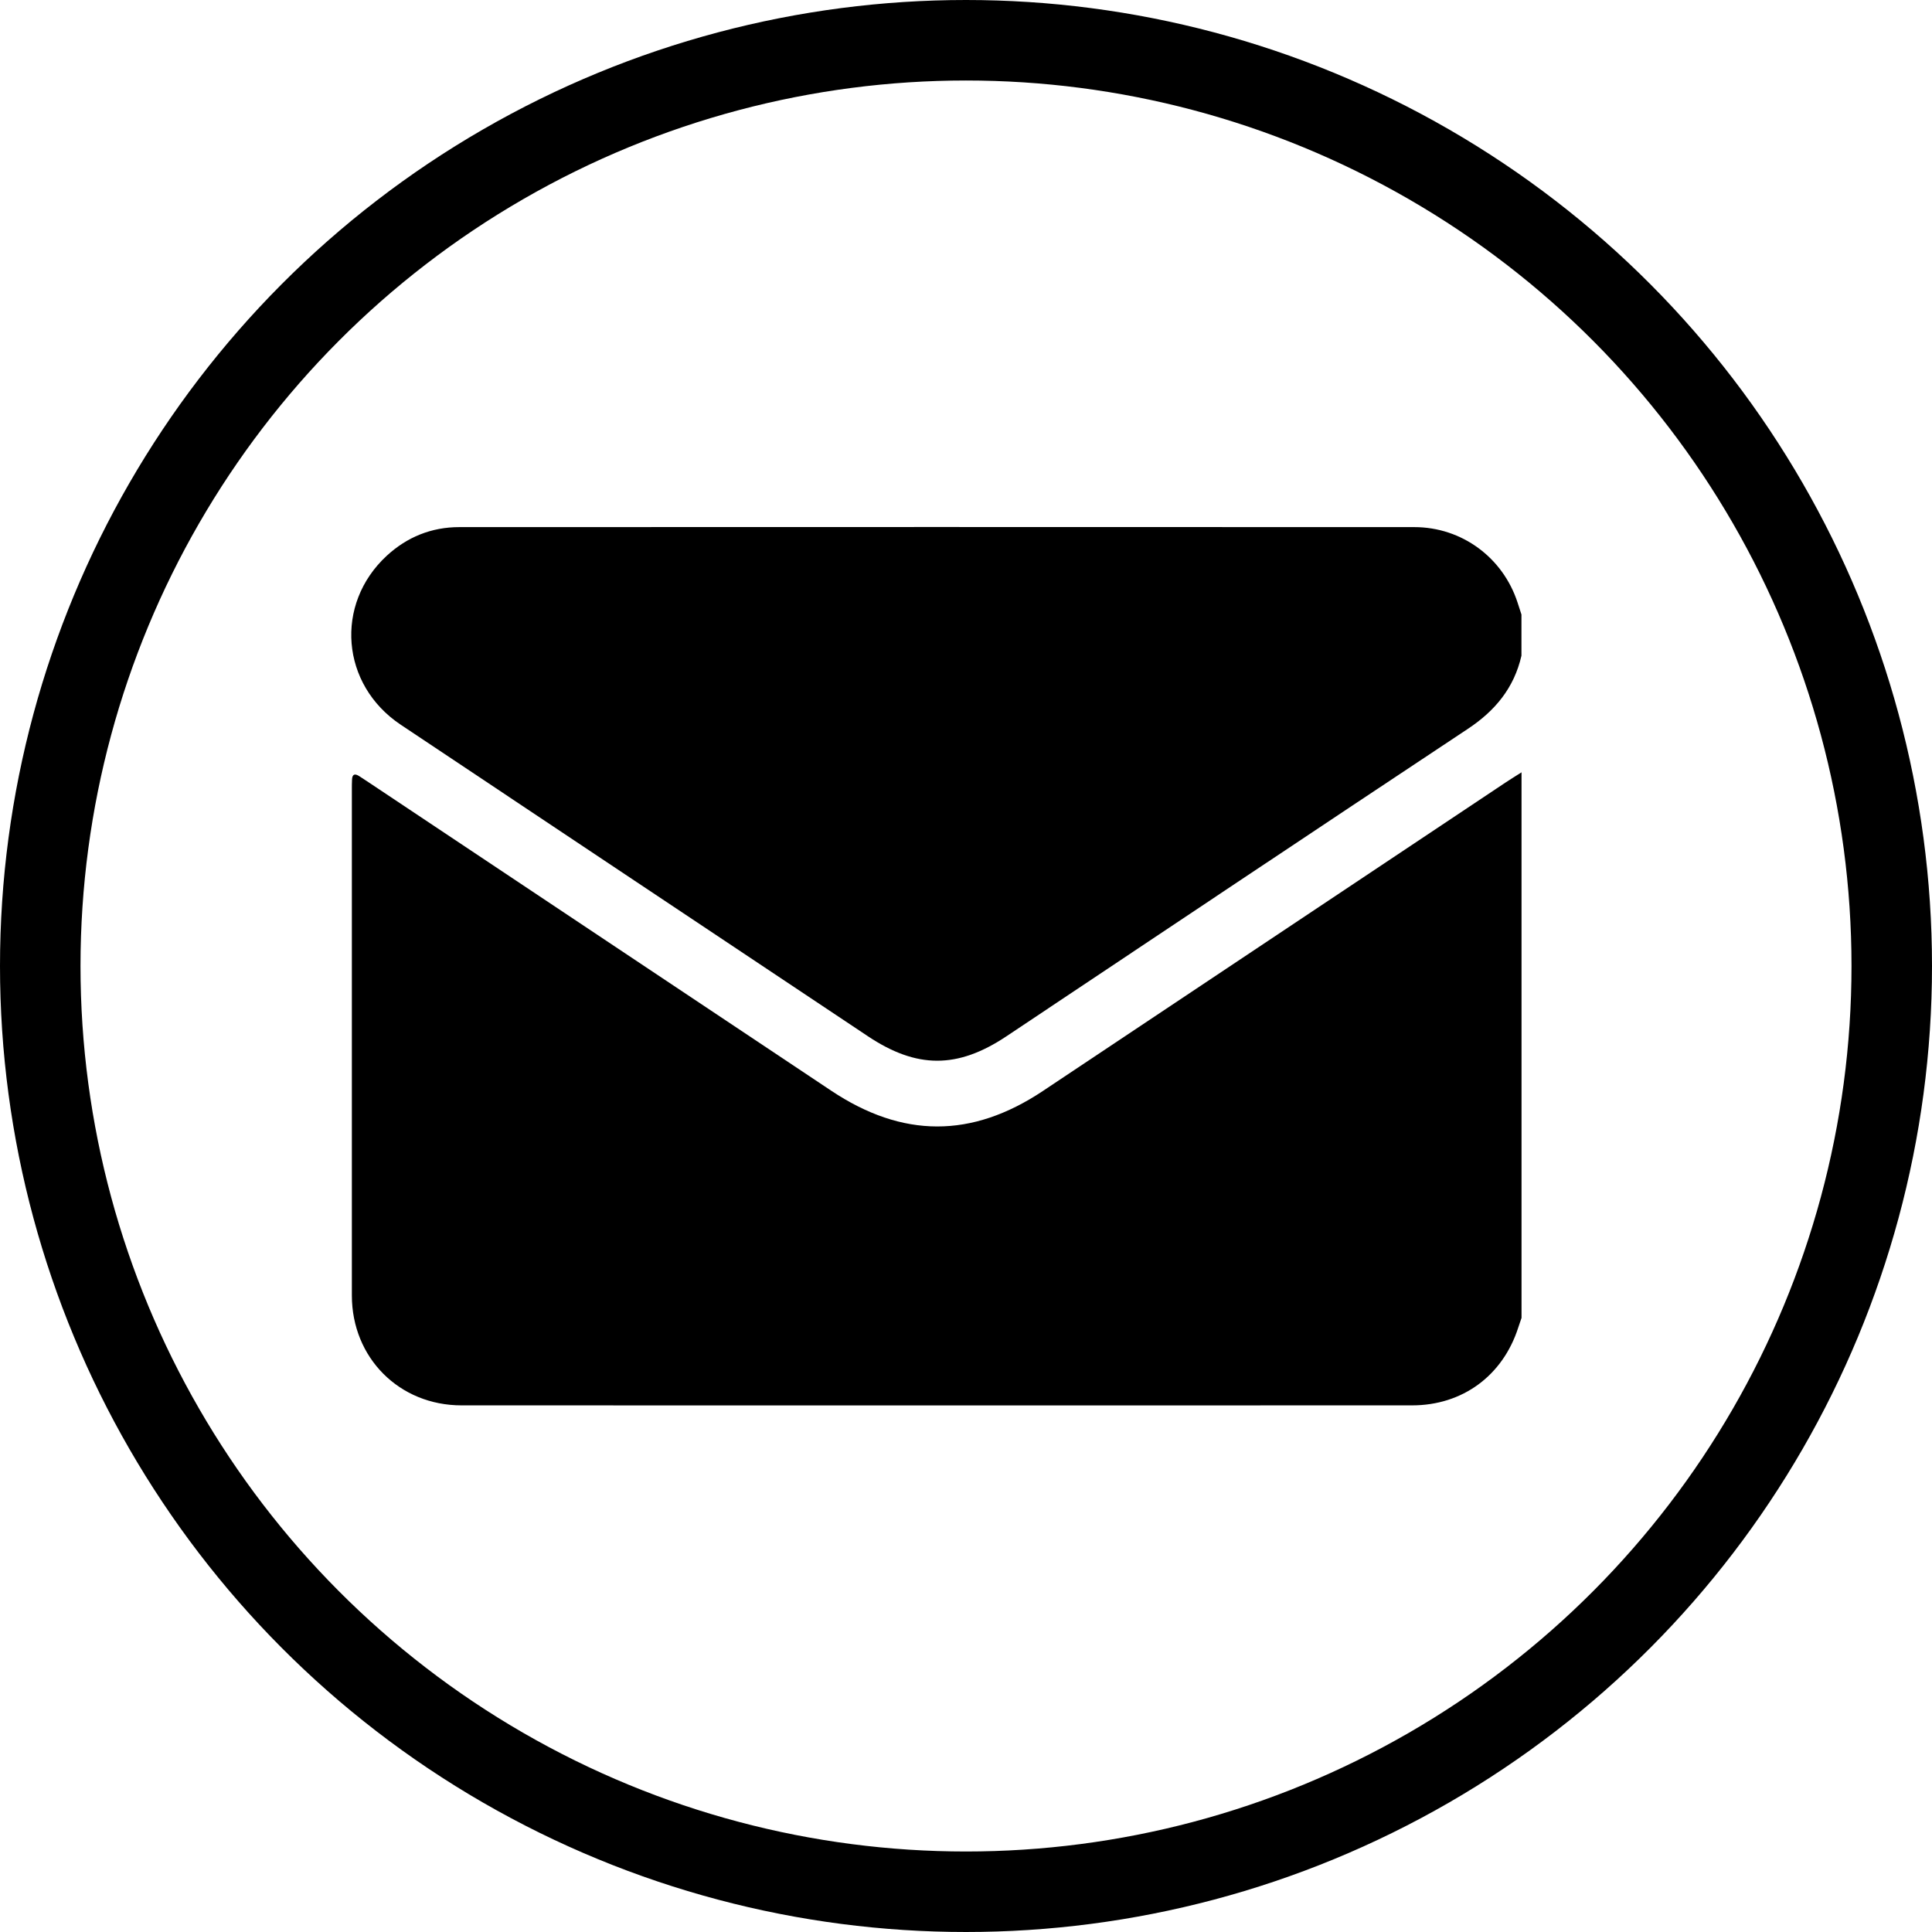
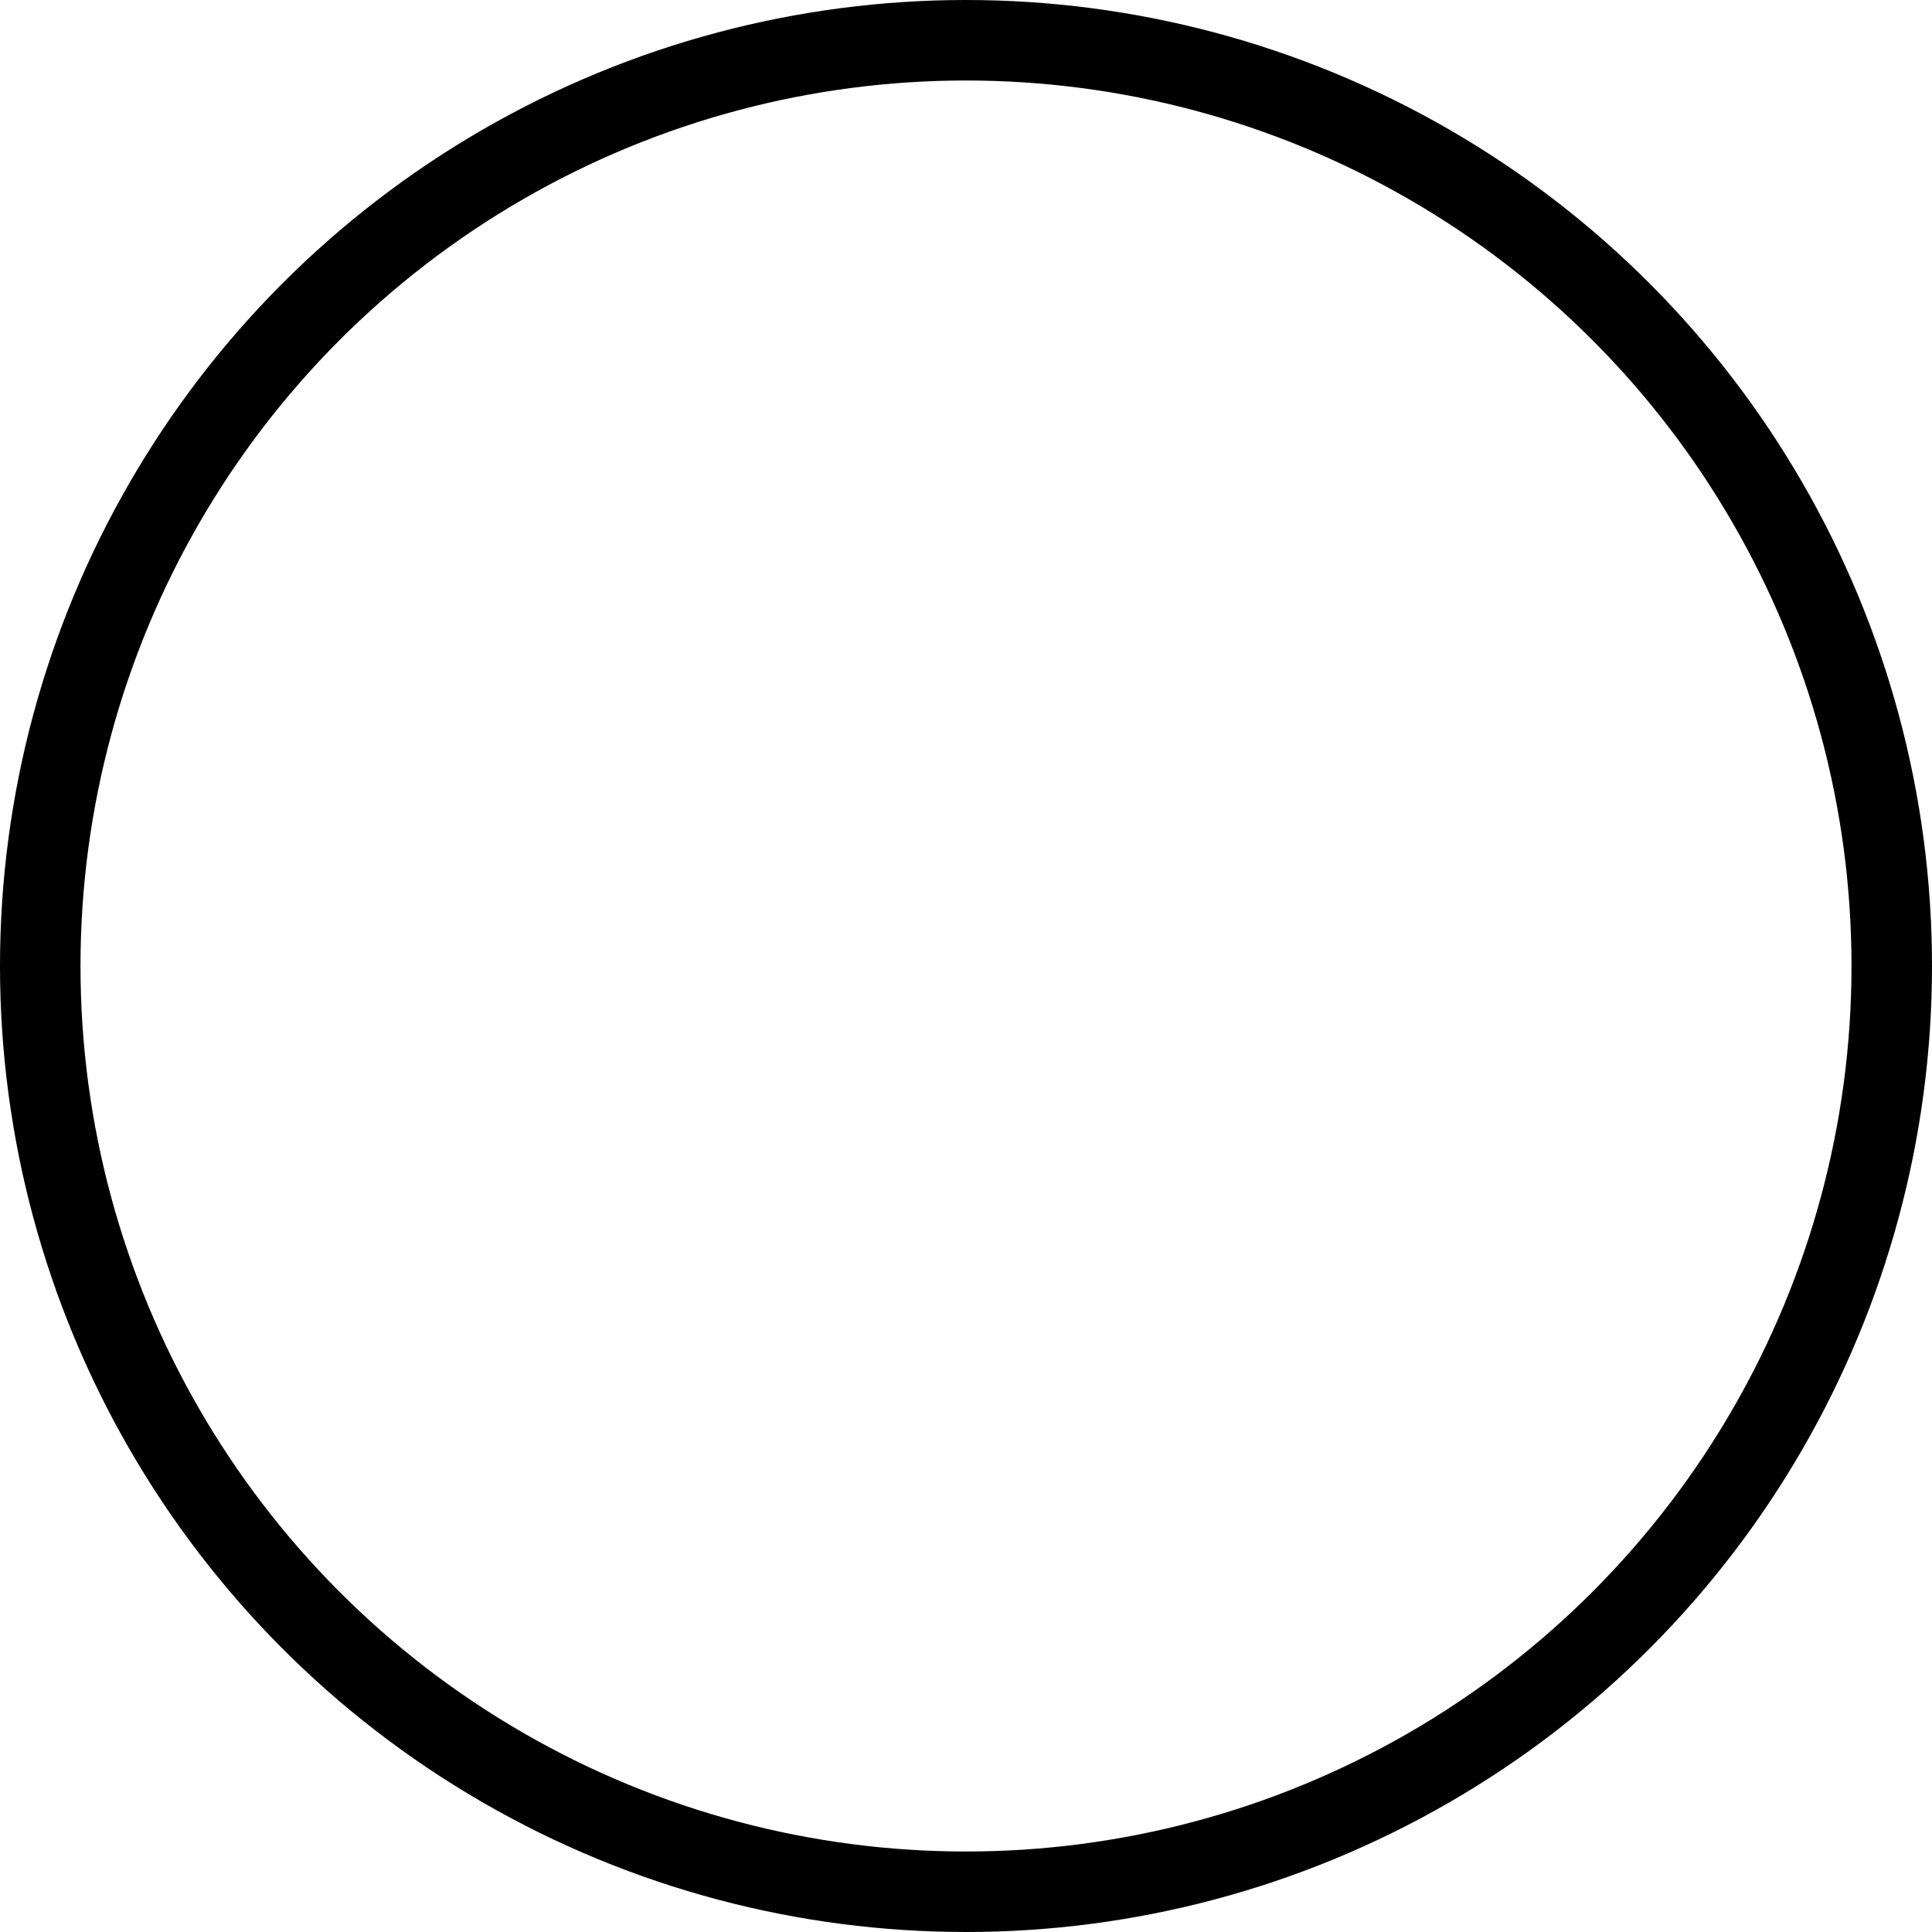
<svg xmlns="http://www.w3.org/2000/svg" width="24" height="24" viewBox="0 0 24 24" fill="none">
  <circle cx="12" cy="12" r="11.5" stroke="black" />
  <g clip-path="url(#clip0_442_652)">
-     <path d="M18.901 9.594V16.371C18.887 16.411 18.873 16.451 18.86 16.492C18.668 17.089 18.168 17.458 17.541 17.458C13.605 17.459 9.67 17.459 5.734 17.458C4.959 17.458 4.372 16.867 4.371 16.094C4.371 13.996 4.371 11.898 4.371 9.8C4.371 9.762 4.371 9.724 4.373 9.687C4.375 9.616 4.408 9.606 4.463 9.642C4.495 9.662 4.527 9.683 4.558 9.704C6.48 10.986 8.402 12.267 10.324 13.548C11.211 14.14 12.071 14.142 12.956 13.552C14.87 12.276 16.784 10.999 18.699 9.723C18.765 9.679 18.834 9.637 18.901 9.594L18.901 9.594Z" fill="black" />
-     <path d="M18.9 8.145C18.809 8.545 18.573 8.83 18.233 9.055C16.319 10.324 14.411 11.6 12.501 12.874C11.893 13.279 11.387 13.277 10.779 12.871C8.845 11.581 6.91 10.293 4.977 9.002C4.234 8.506 4.153 7.506 4.804 6.904C5.057 6.671 5.36 6.548 5.705 6.548C9.659 6.547 13.614 6.546 17.569 6.548C18.159 6.548 18.67 6.926 18.852 7.486C18.868 7.536 18.884 7.585 18.9 7.634V8.145Z" fill="black" />
-   </g>
+     </g>
  <defs>
    <clipPath id="clip0_442_652">
-       <rect width="14.537" height="10.909" fill="white" transform="translate(4.363 6.547)" />
-     </clipPath>
+       </clipPath>
  </defs>
</svg>